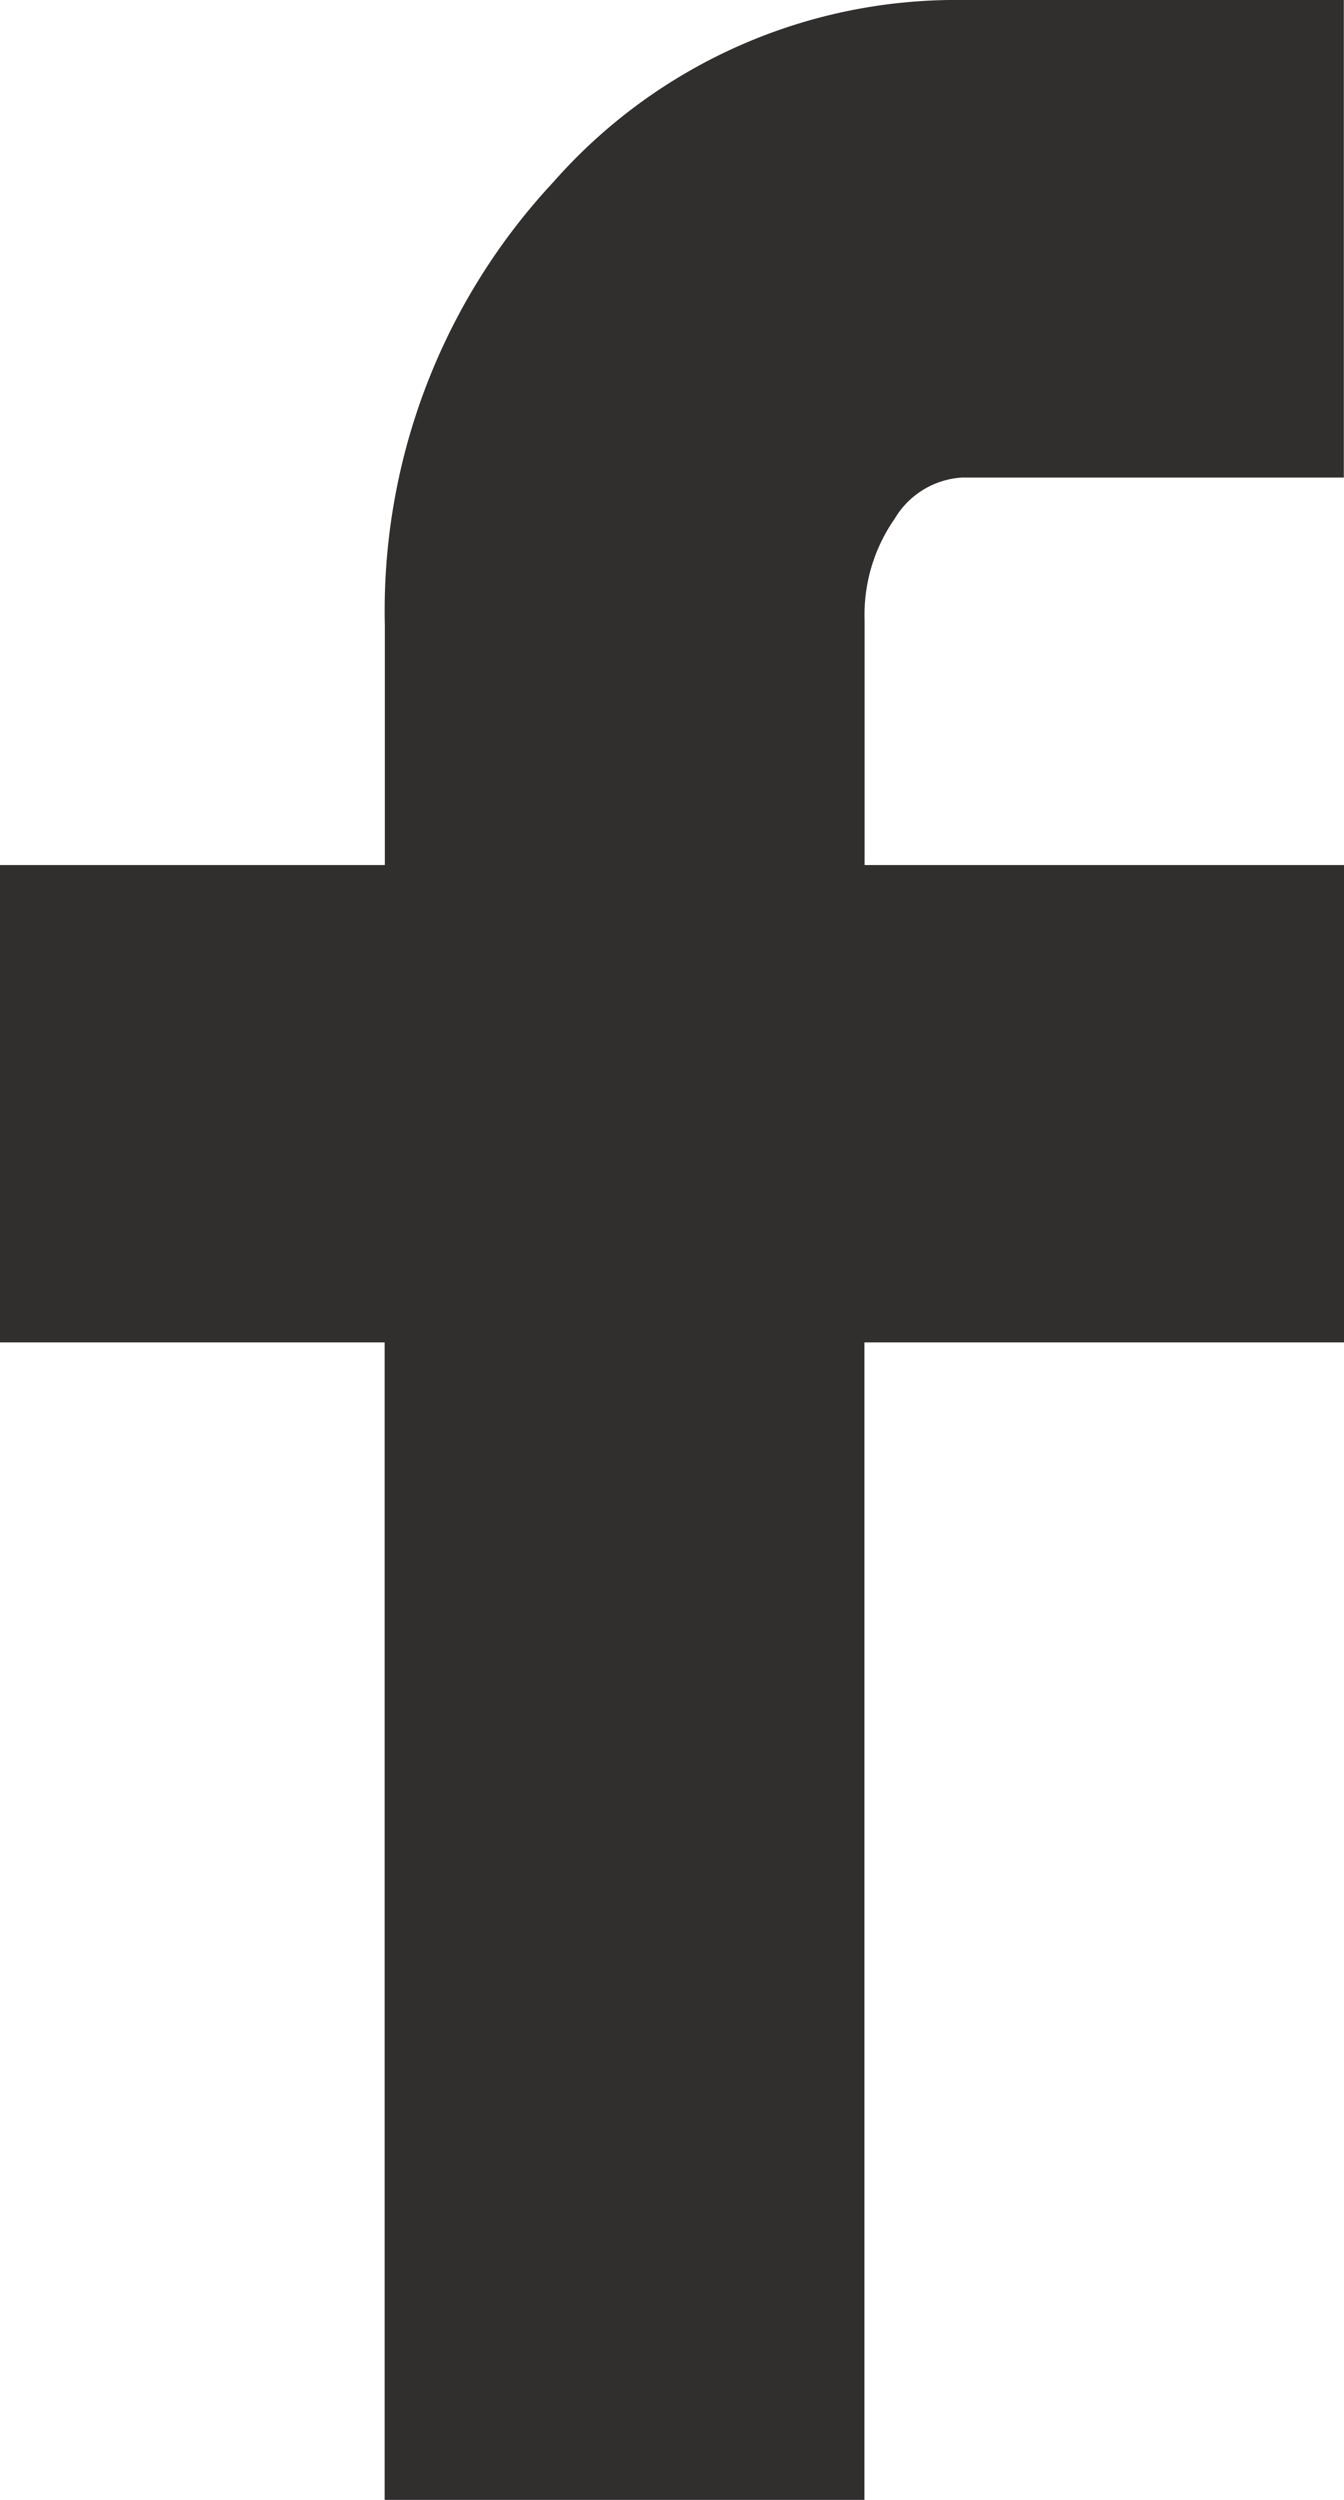
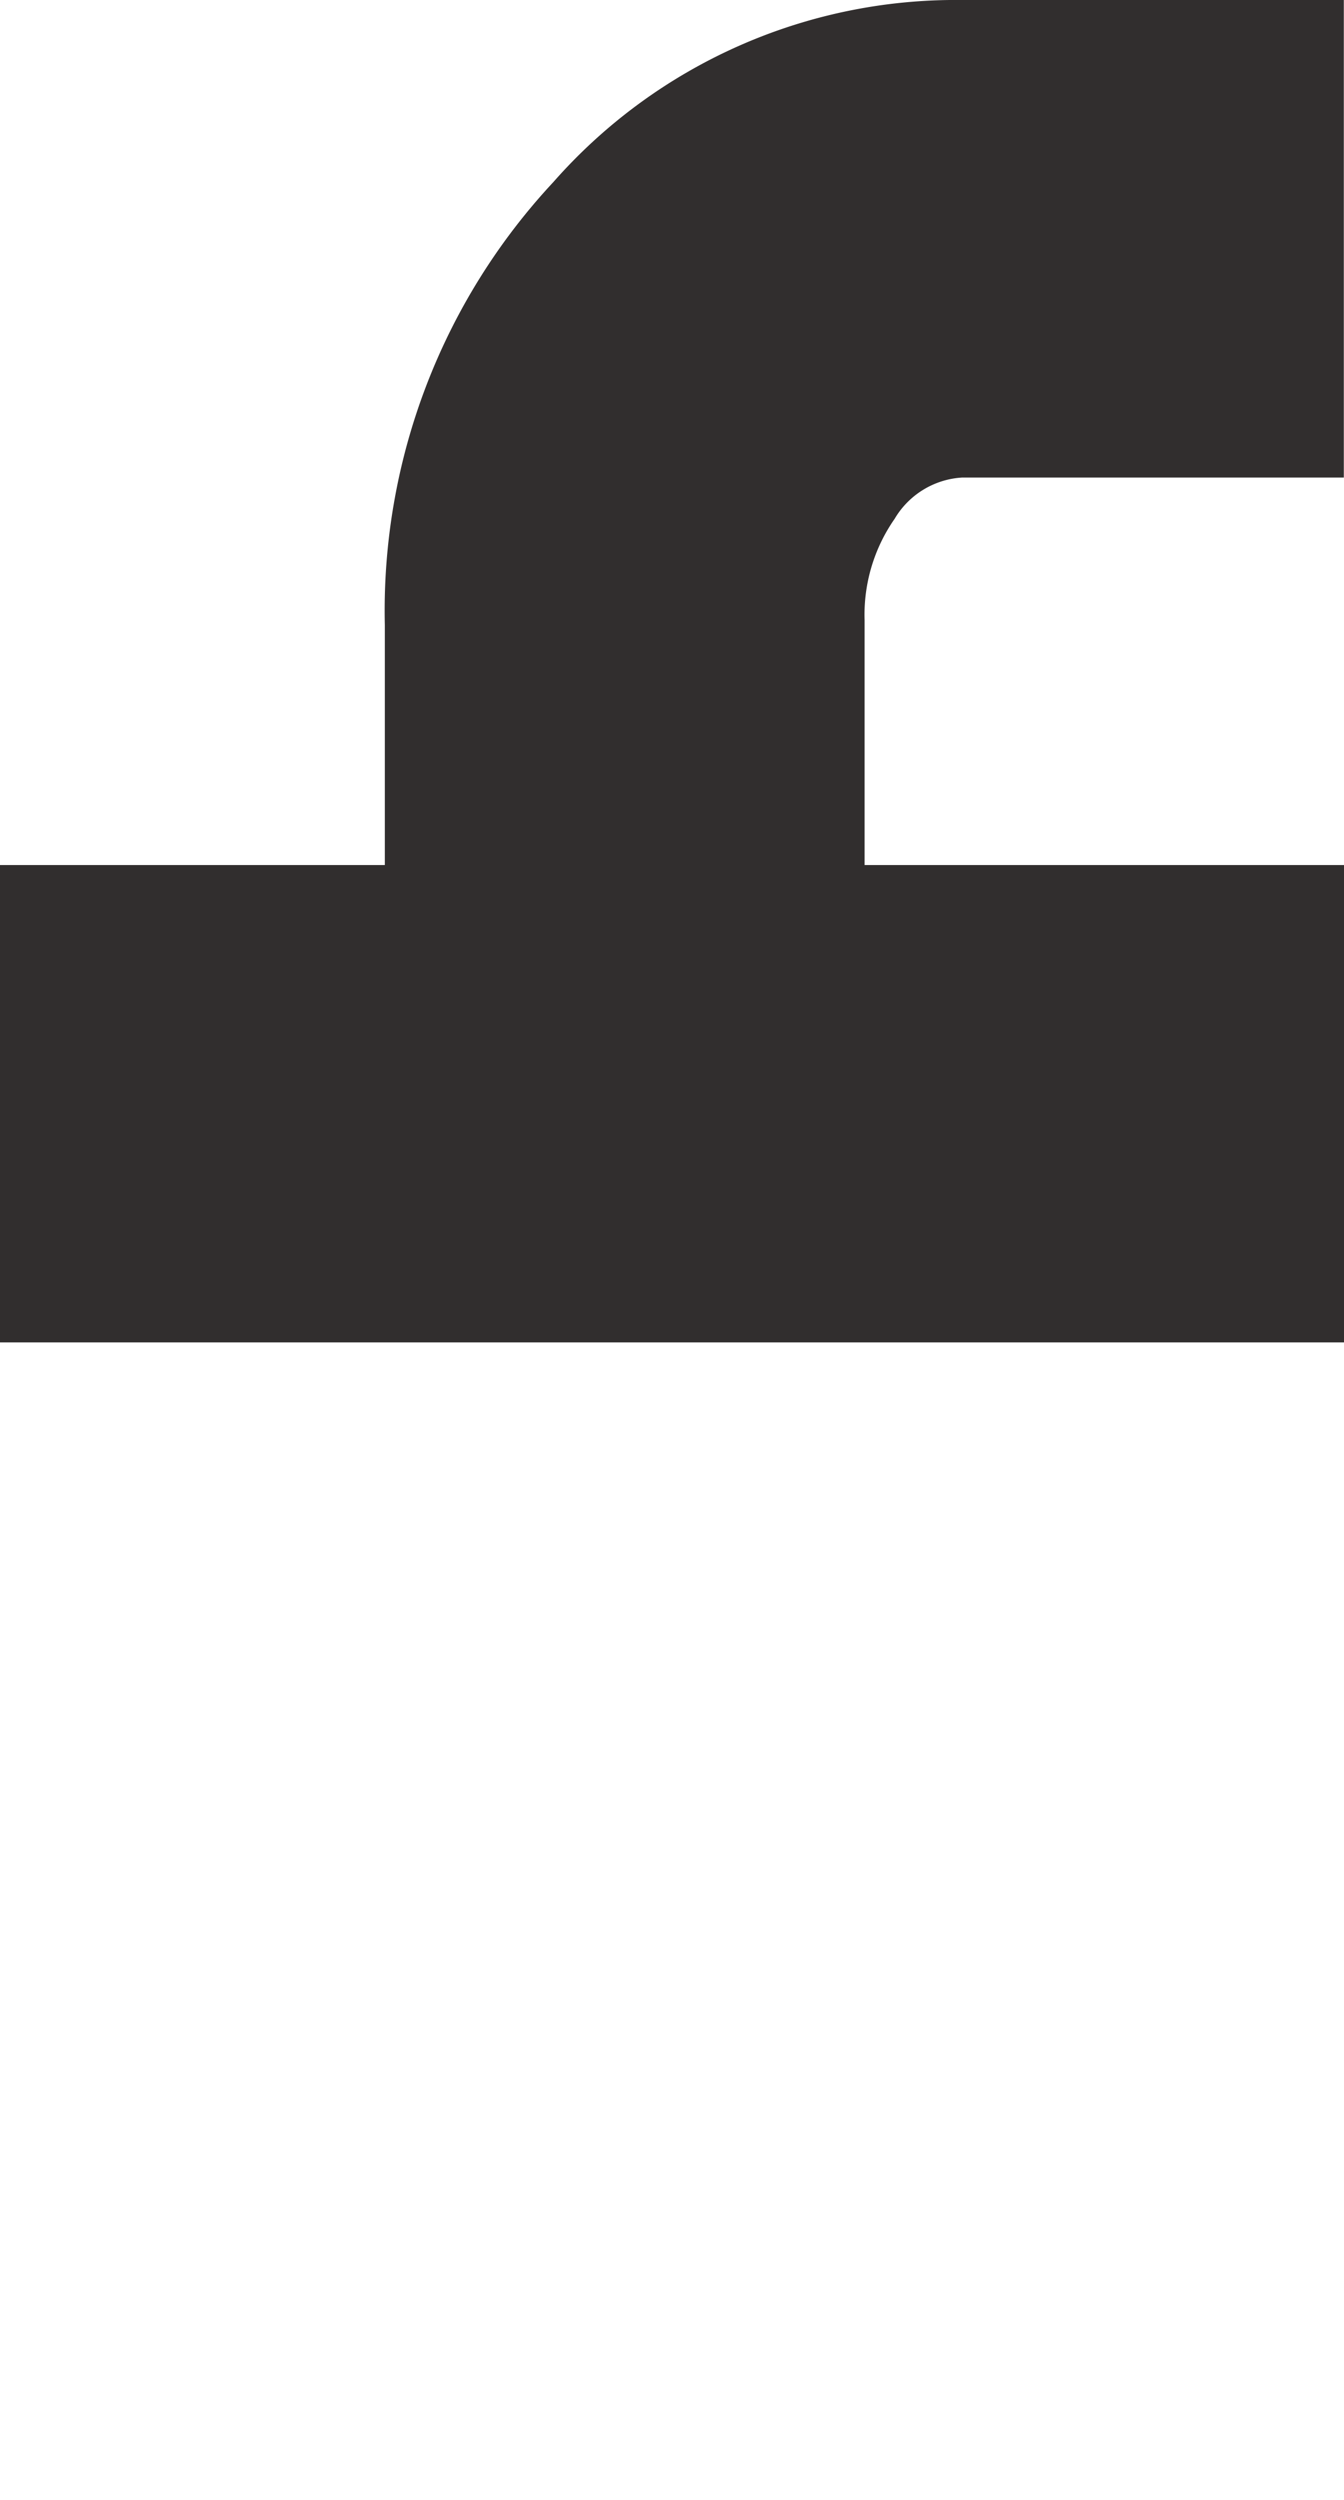
<svg xmlns="http://www.w3.org/2000/svg" width="7.39" height="13.736" viewBox="0 0 7.39 13.736">
-   <path id="Icon_zocial-facebook" data-name="Icon zocial-facebook" d="M13.257,7.376V4.753h2.116V3.434A3.452,3.452,0,0,1,16.3,1a2.948,2.948,0,0,1,2.246-1h2.1V2.624h-2.1a.463.463,0,0,0-.37.227.92.92,0,0,0-.165.556V4.753h2.637V7.376H18.01v6.36H15.372V7.376Z" transform="translate(-13.257)" fill="#312e2e" />
+   <path id="Icon_zocial-facebook" data-name="Icon zocial-facebook" d="M13.257,7.376V4.753h2.116V3.434A3.452,3.452,0,0,1,16.3,1a2.948,2.948,0,0,1,2.246-1h2.1V2.624h-2.1a.463.463,0,0,0-.37.227.92.92,0,0,0-.165.556V4.753h2.637V7.376H18.01v6.36V7.376Z" transform="translate(-13.257)" fill="#312e2e" />
</svg>